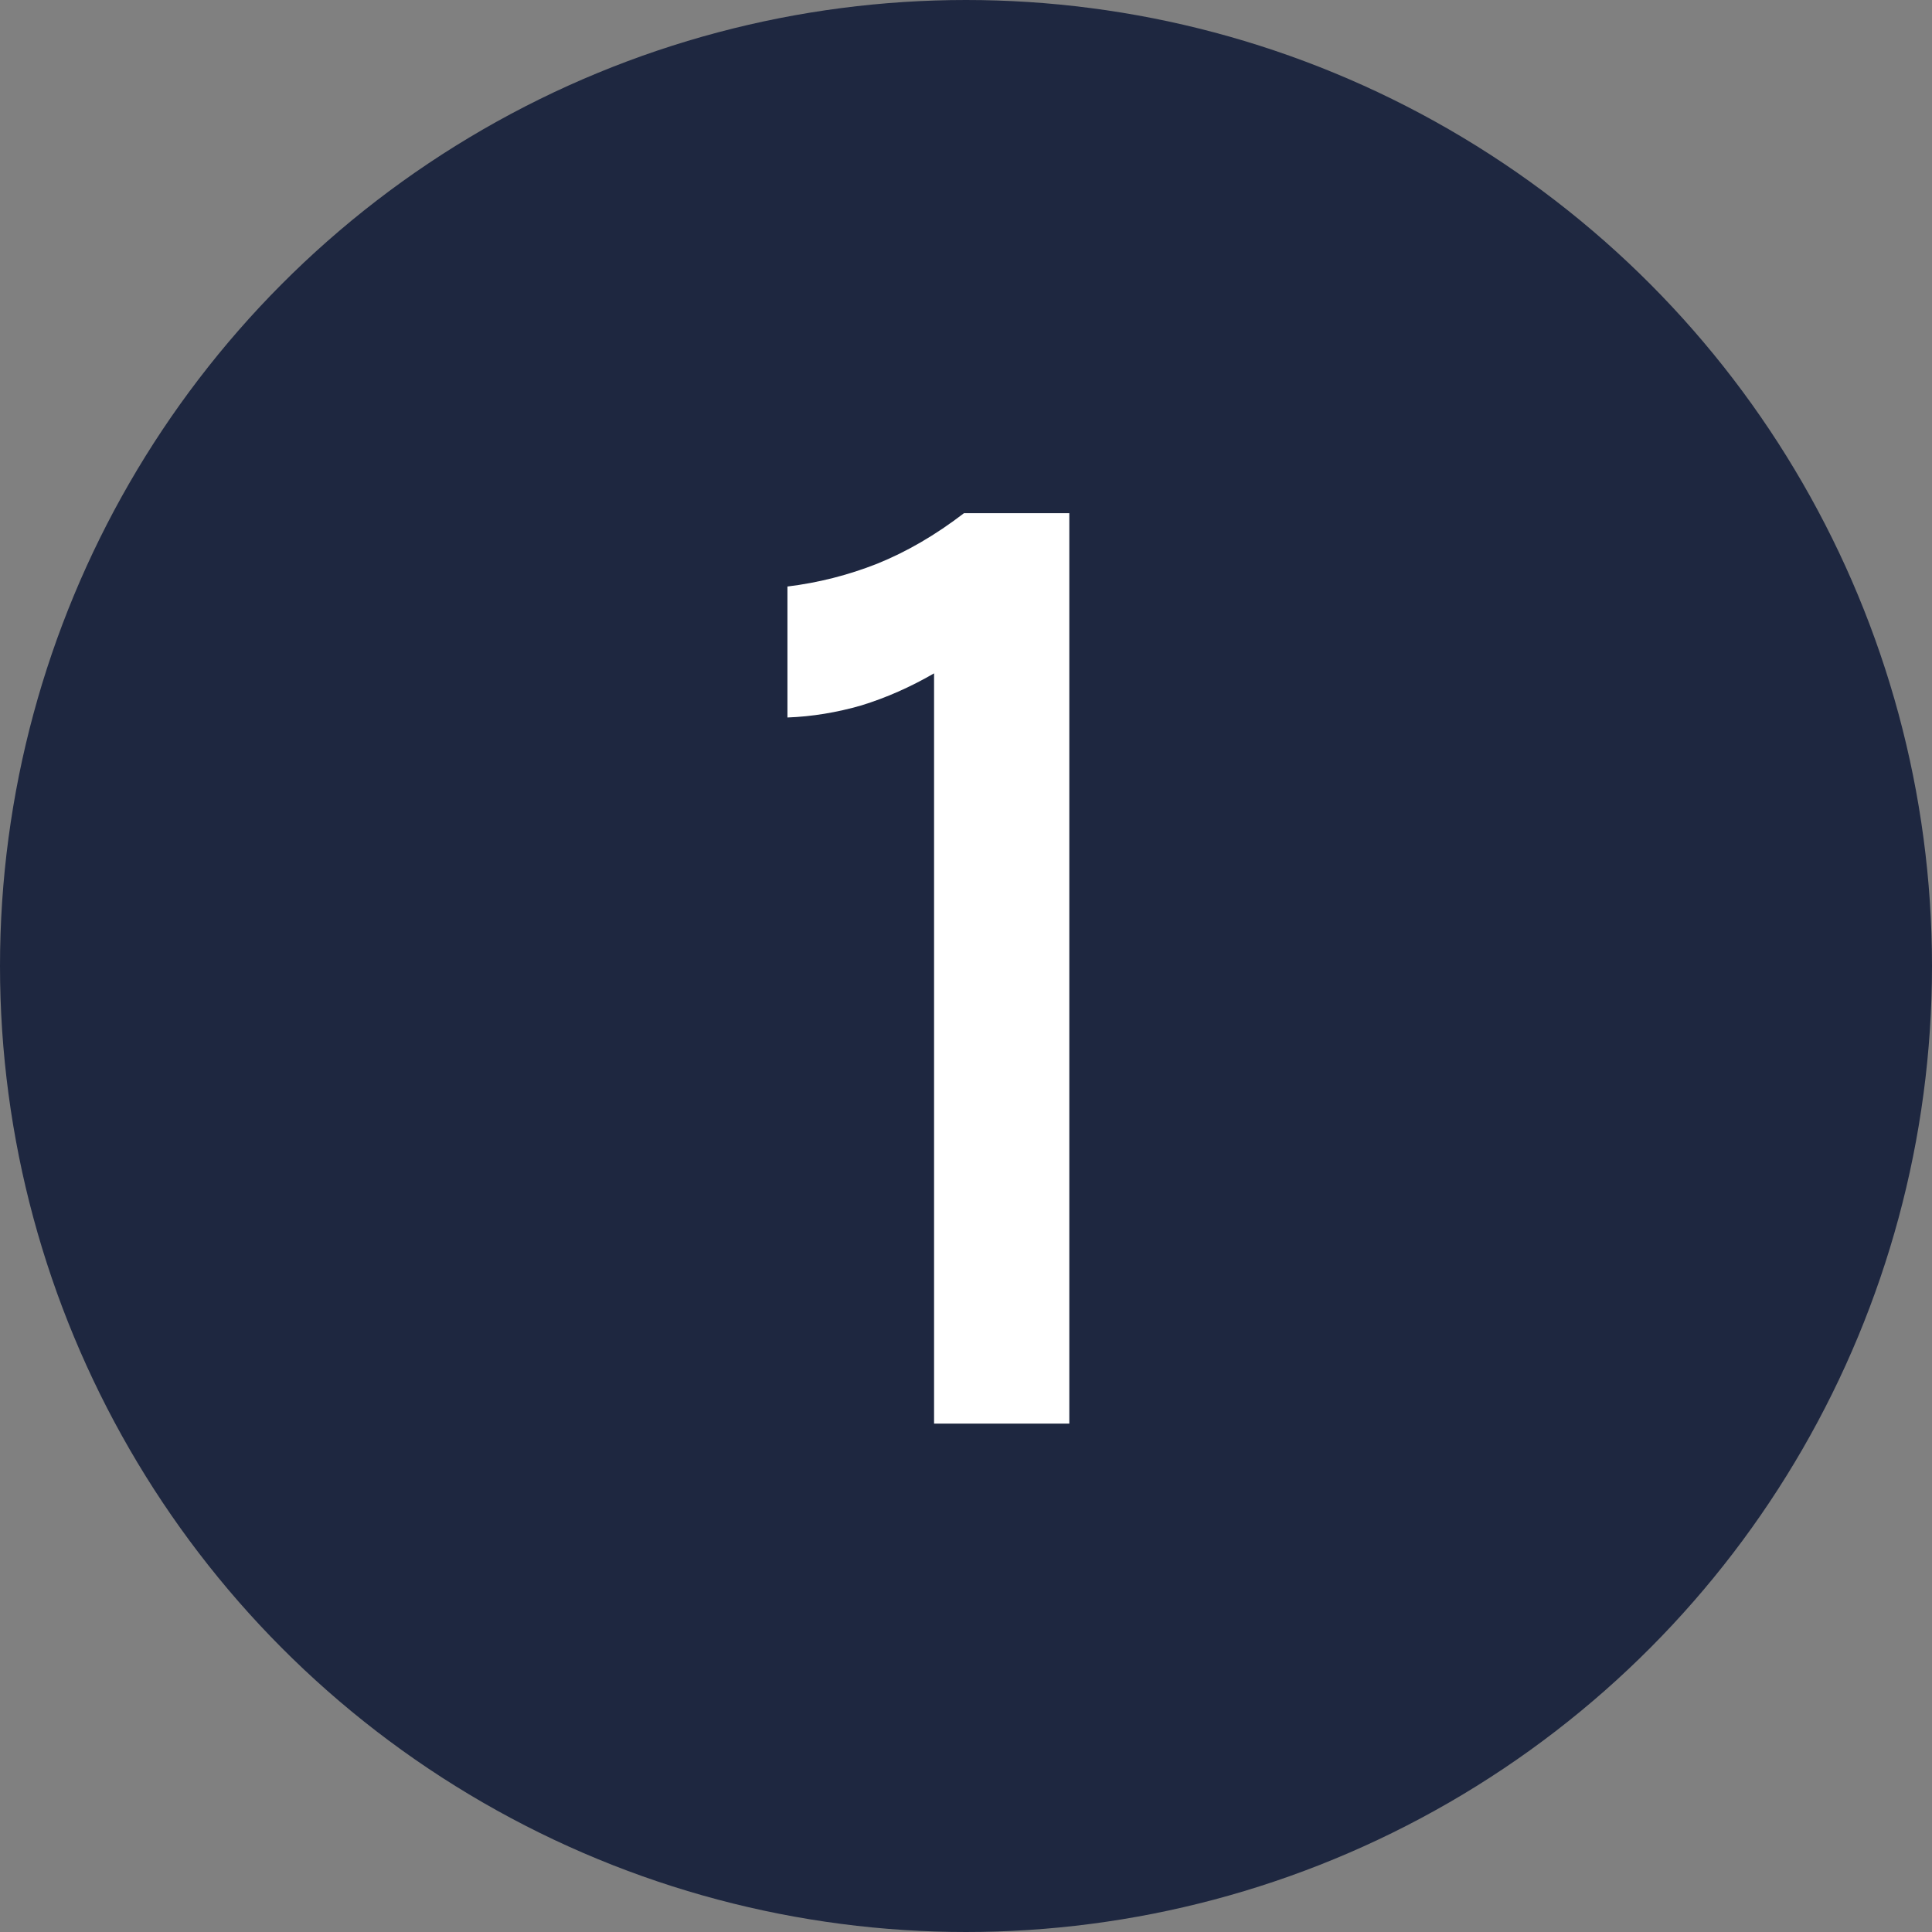
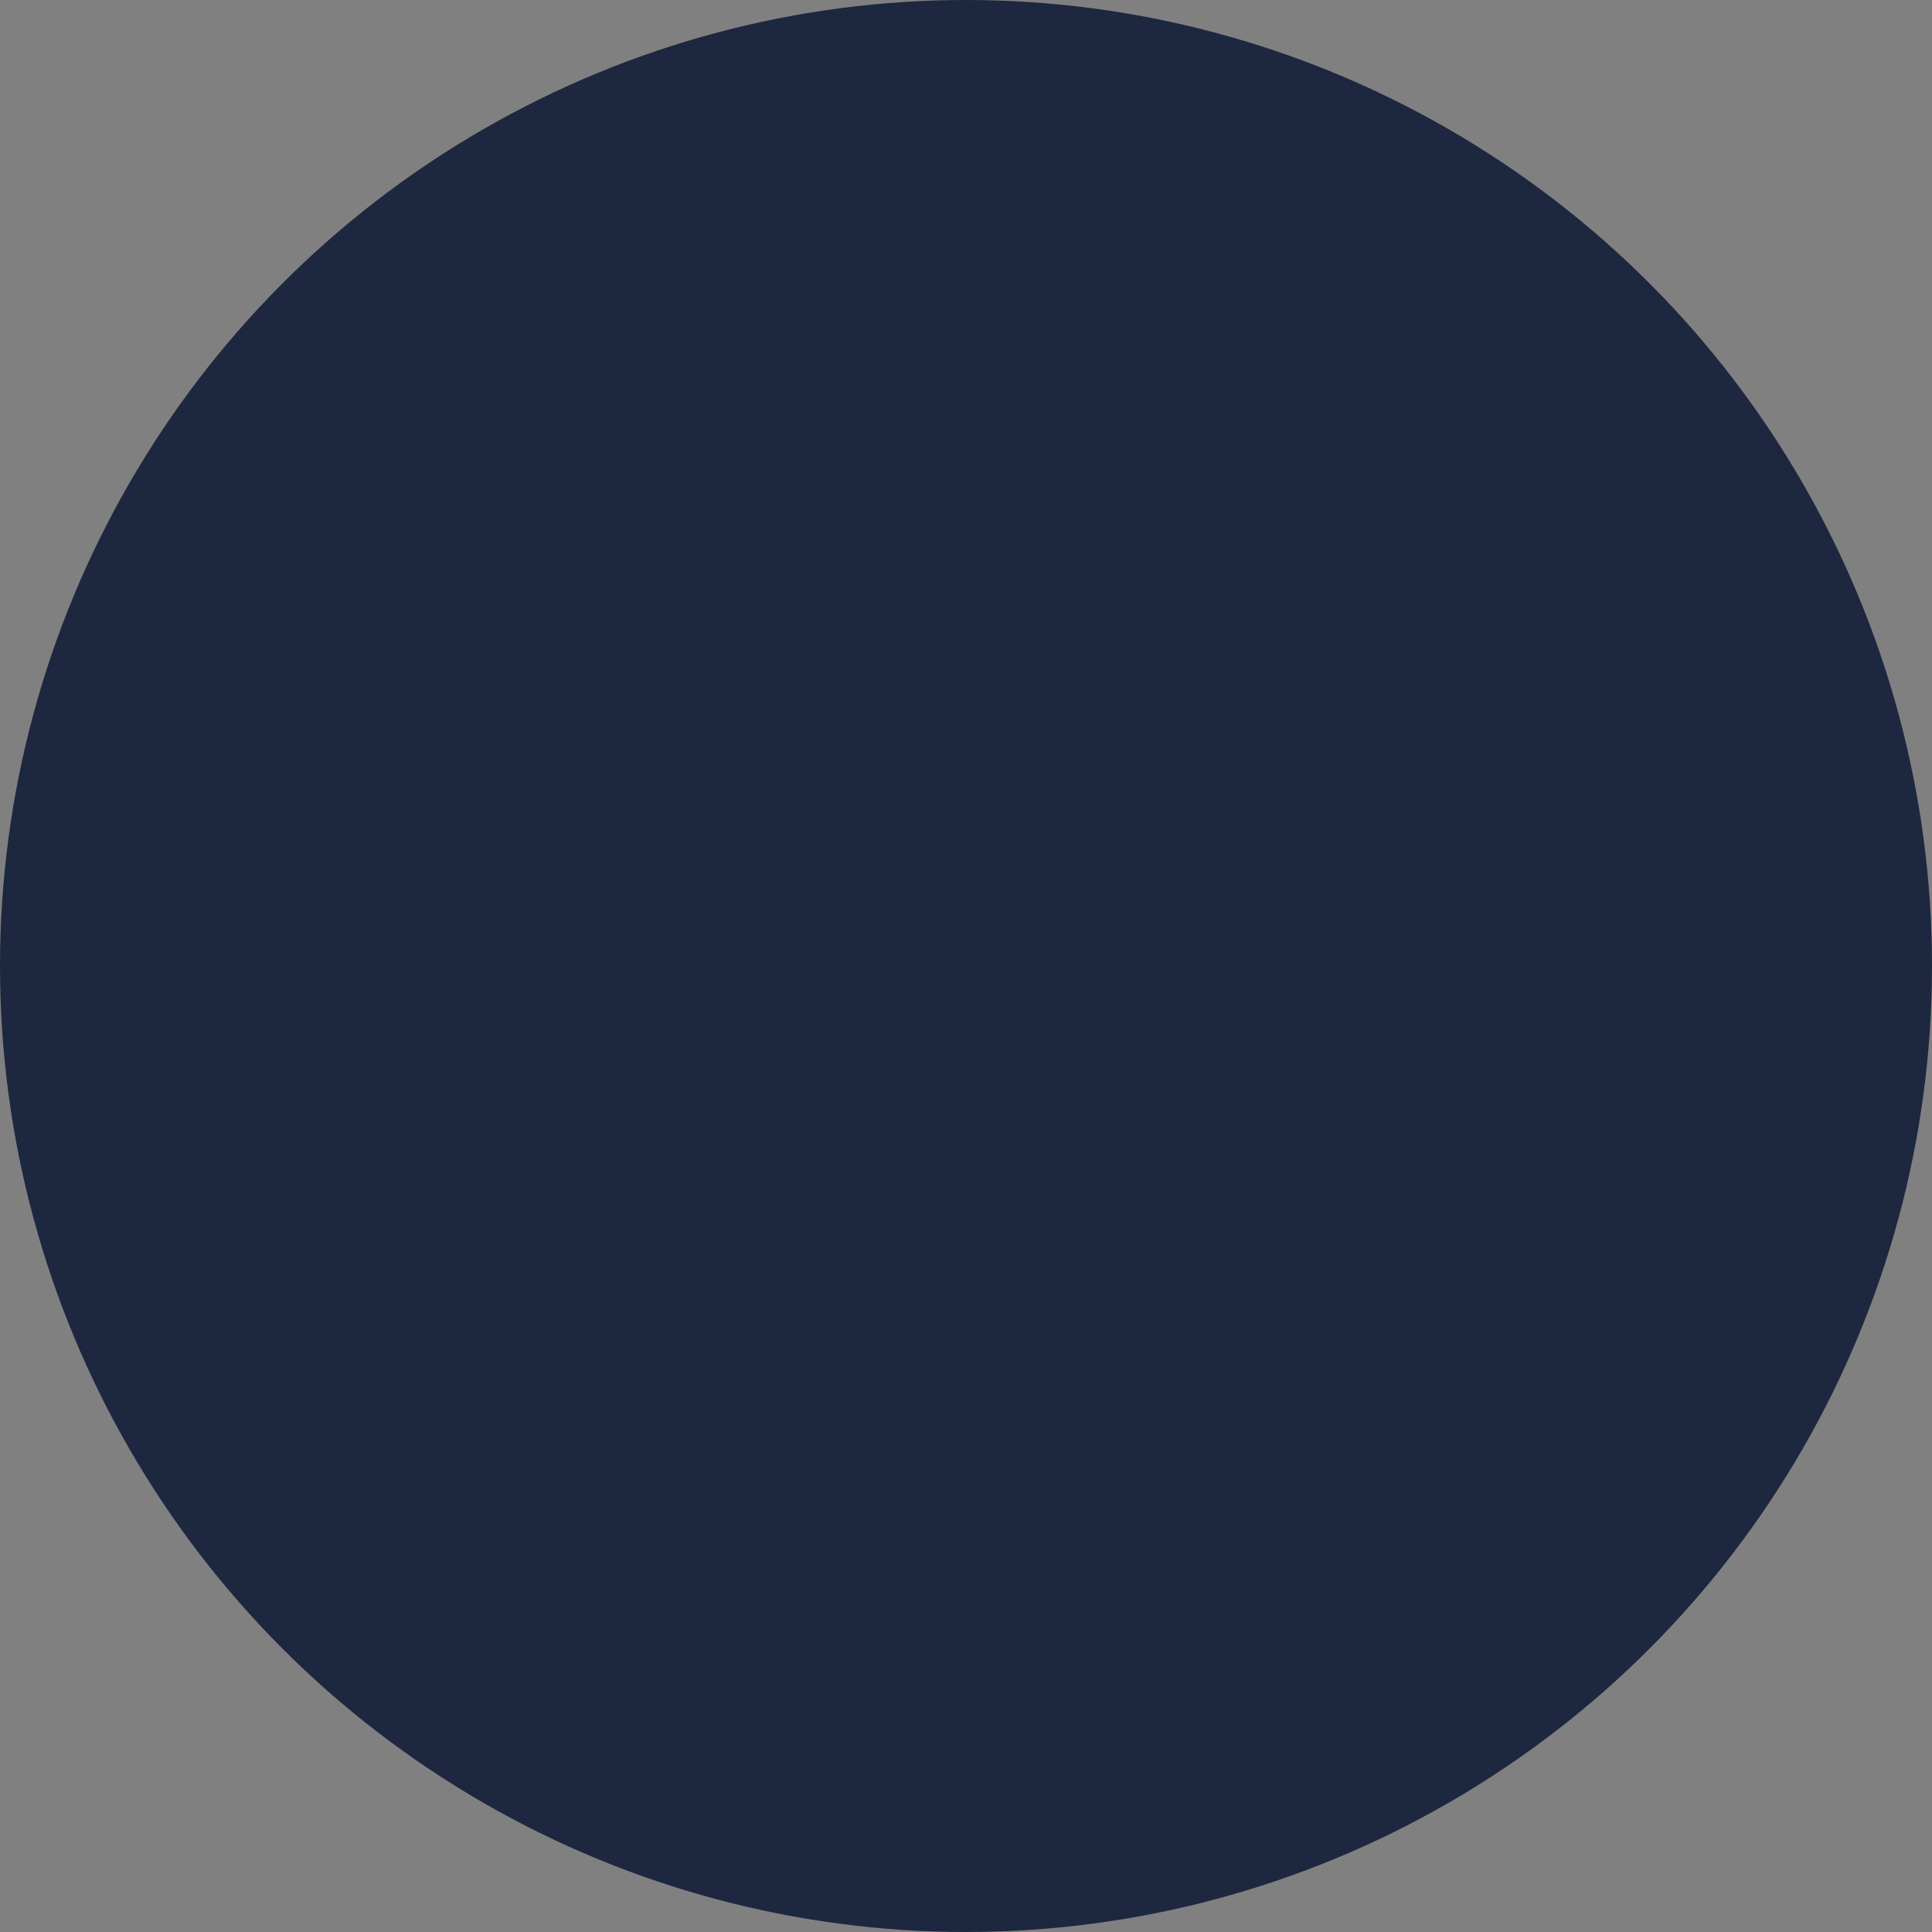
<svg xmlns="http://www.w3.org/2000/svg" width="19" height="19" viewBox="0 0 19 19" fill="none">
  <rect x="0" y="0" width="19" height="19" fill="#808080" stroke="none" />
  <circle cx="9.5" cy="9.5" r="8.75" fill="#1E2740" stroke="#1E2740" stroke-width="1.5" />
-   <path d="M9.48 5.047H10.516V14H9.186V6.622C8.953 6.757 8.715 6.862 8.472 6.937C8.23 7.007 7.987 7.047 7.744 7.056V5.768C8.048 5.731 8.342 5.656 8.626 5.544C8.916 5.427 9.2 5.262 9.48 5.047Z" fill="white" />
</svg>